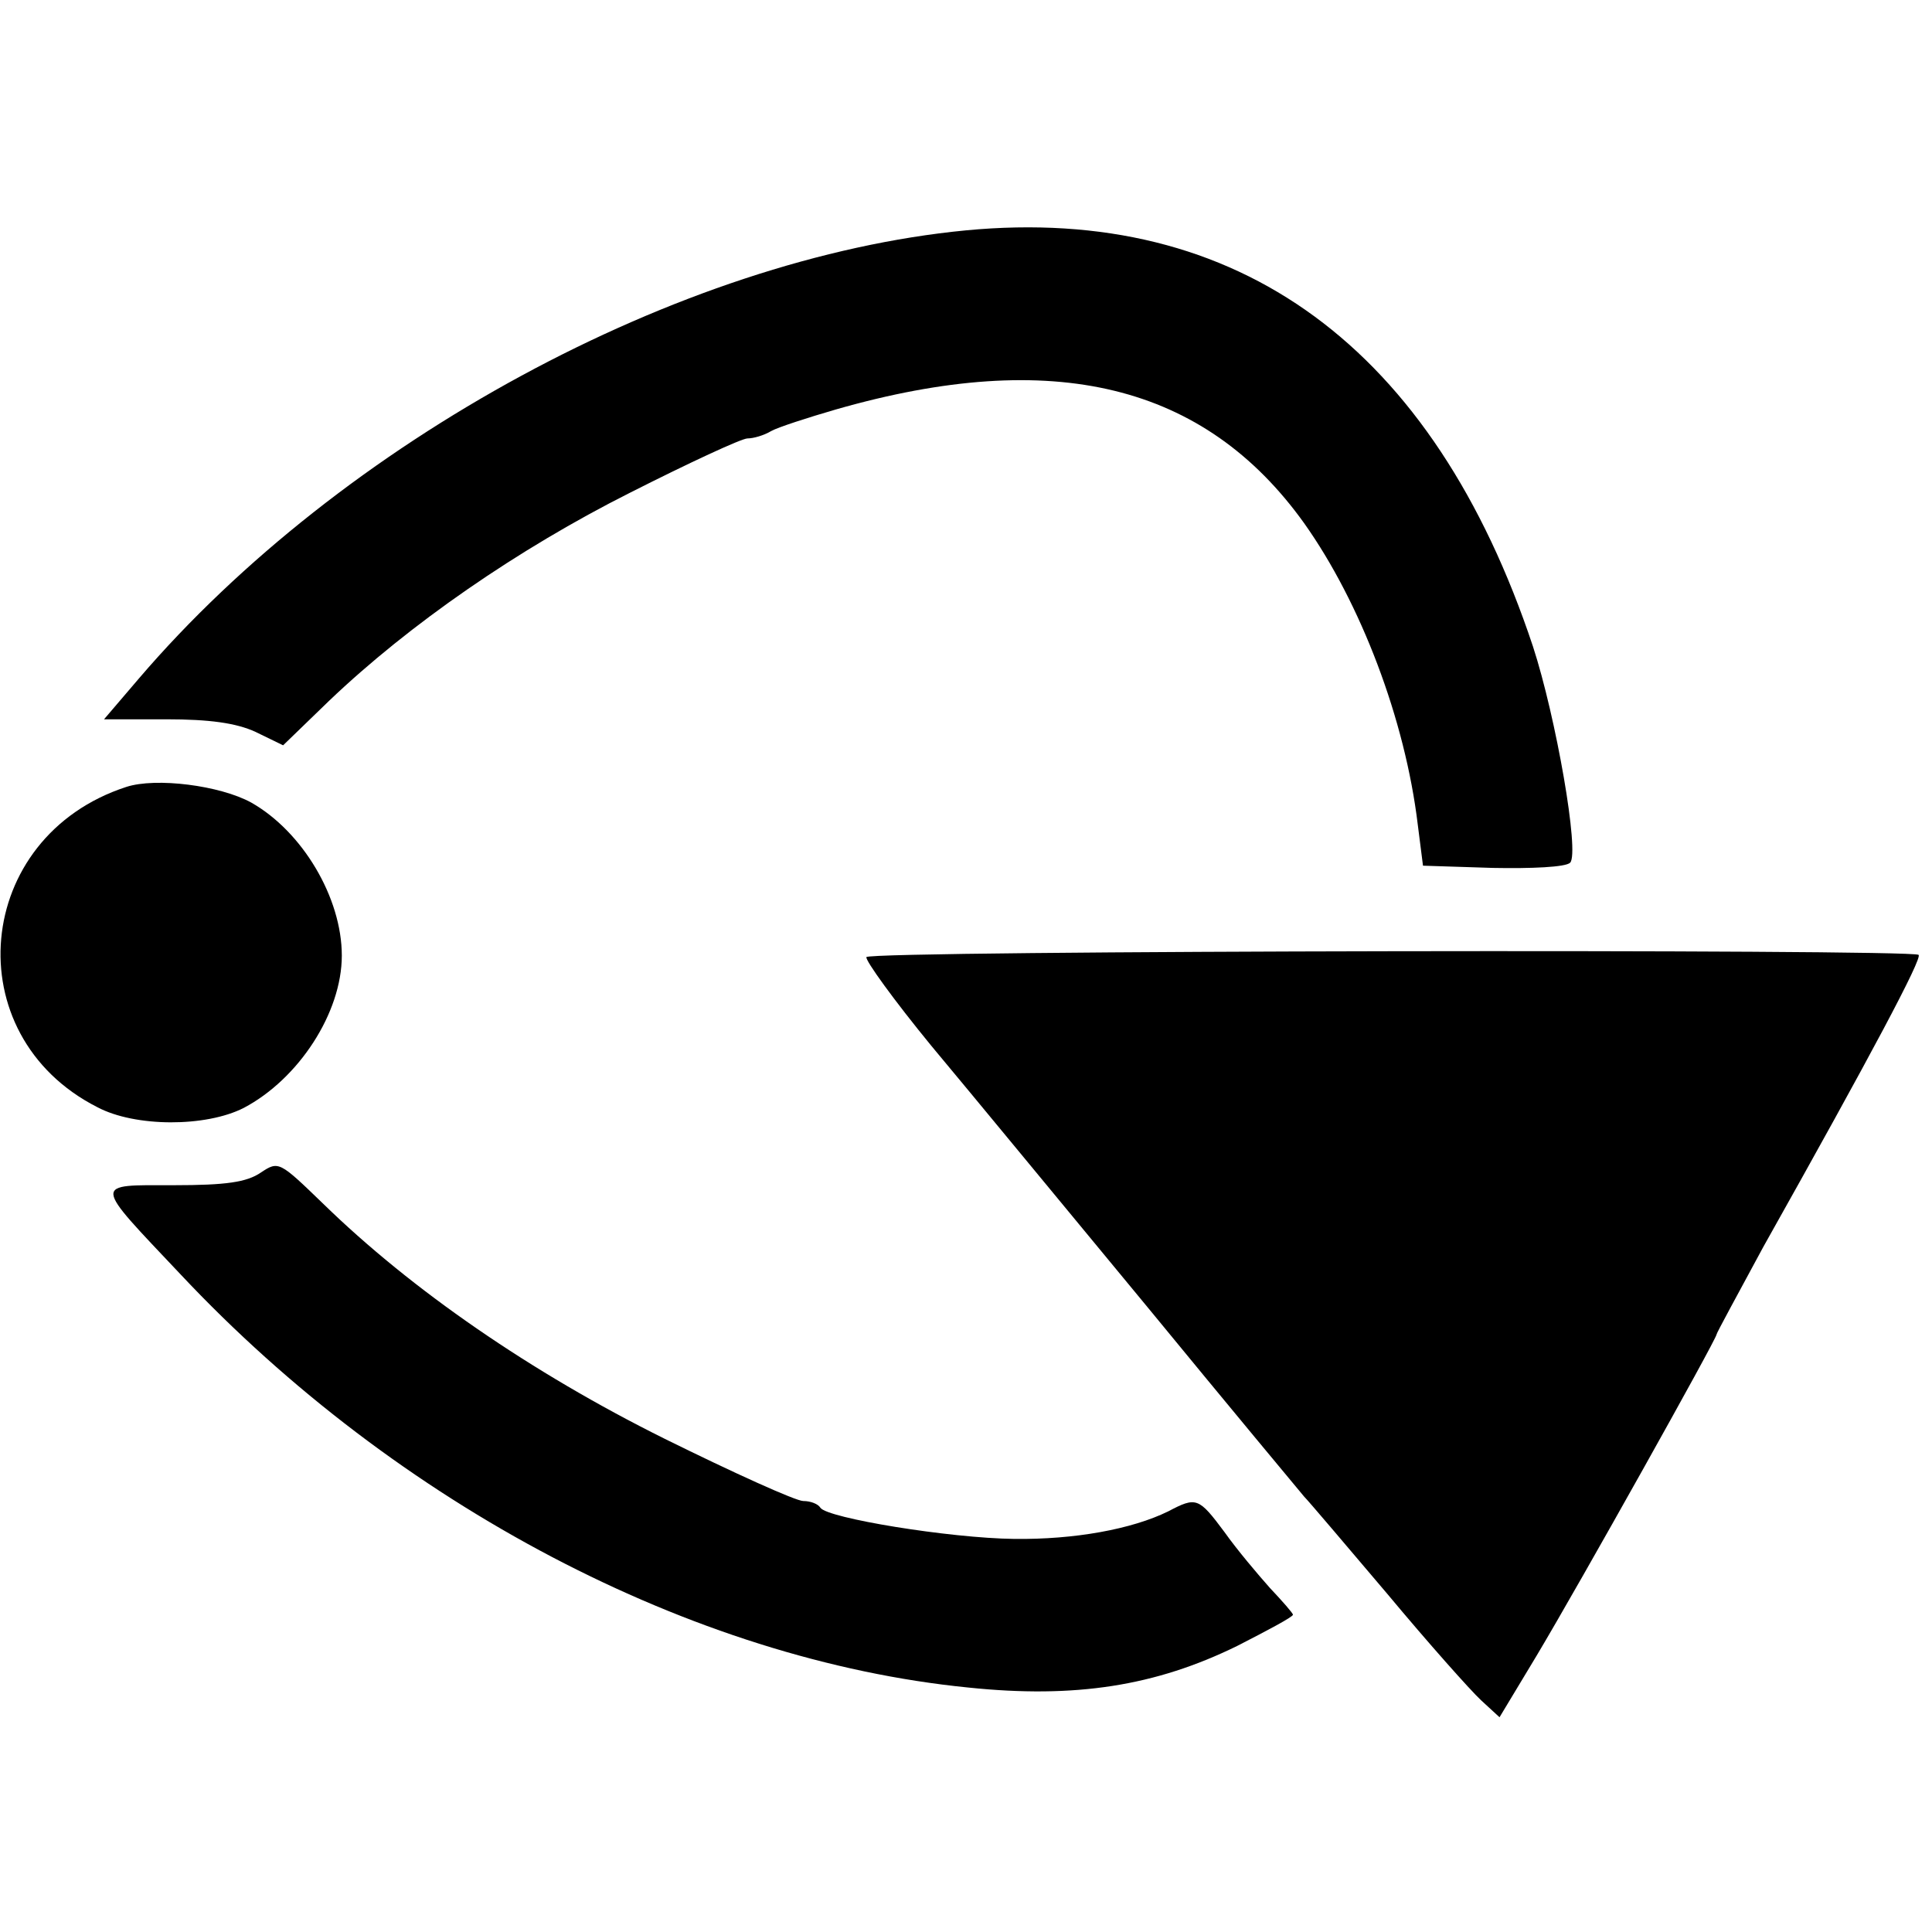
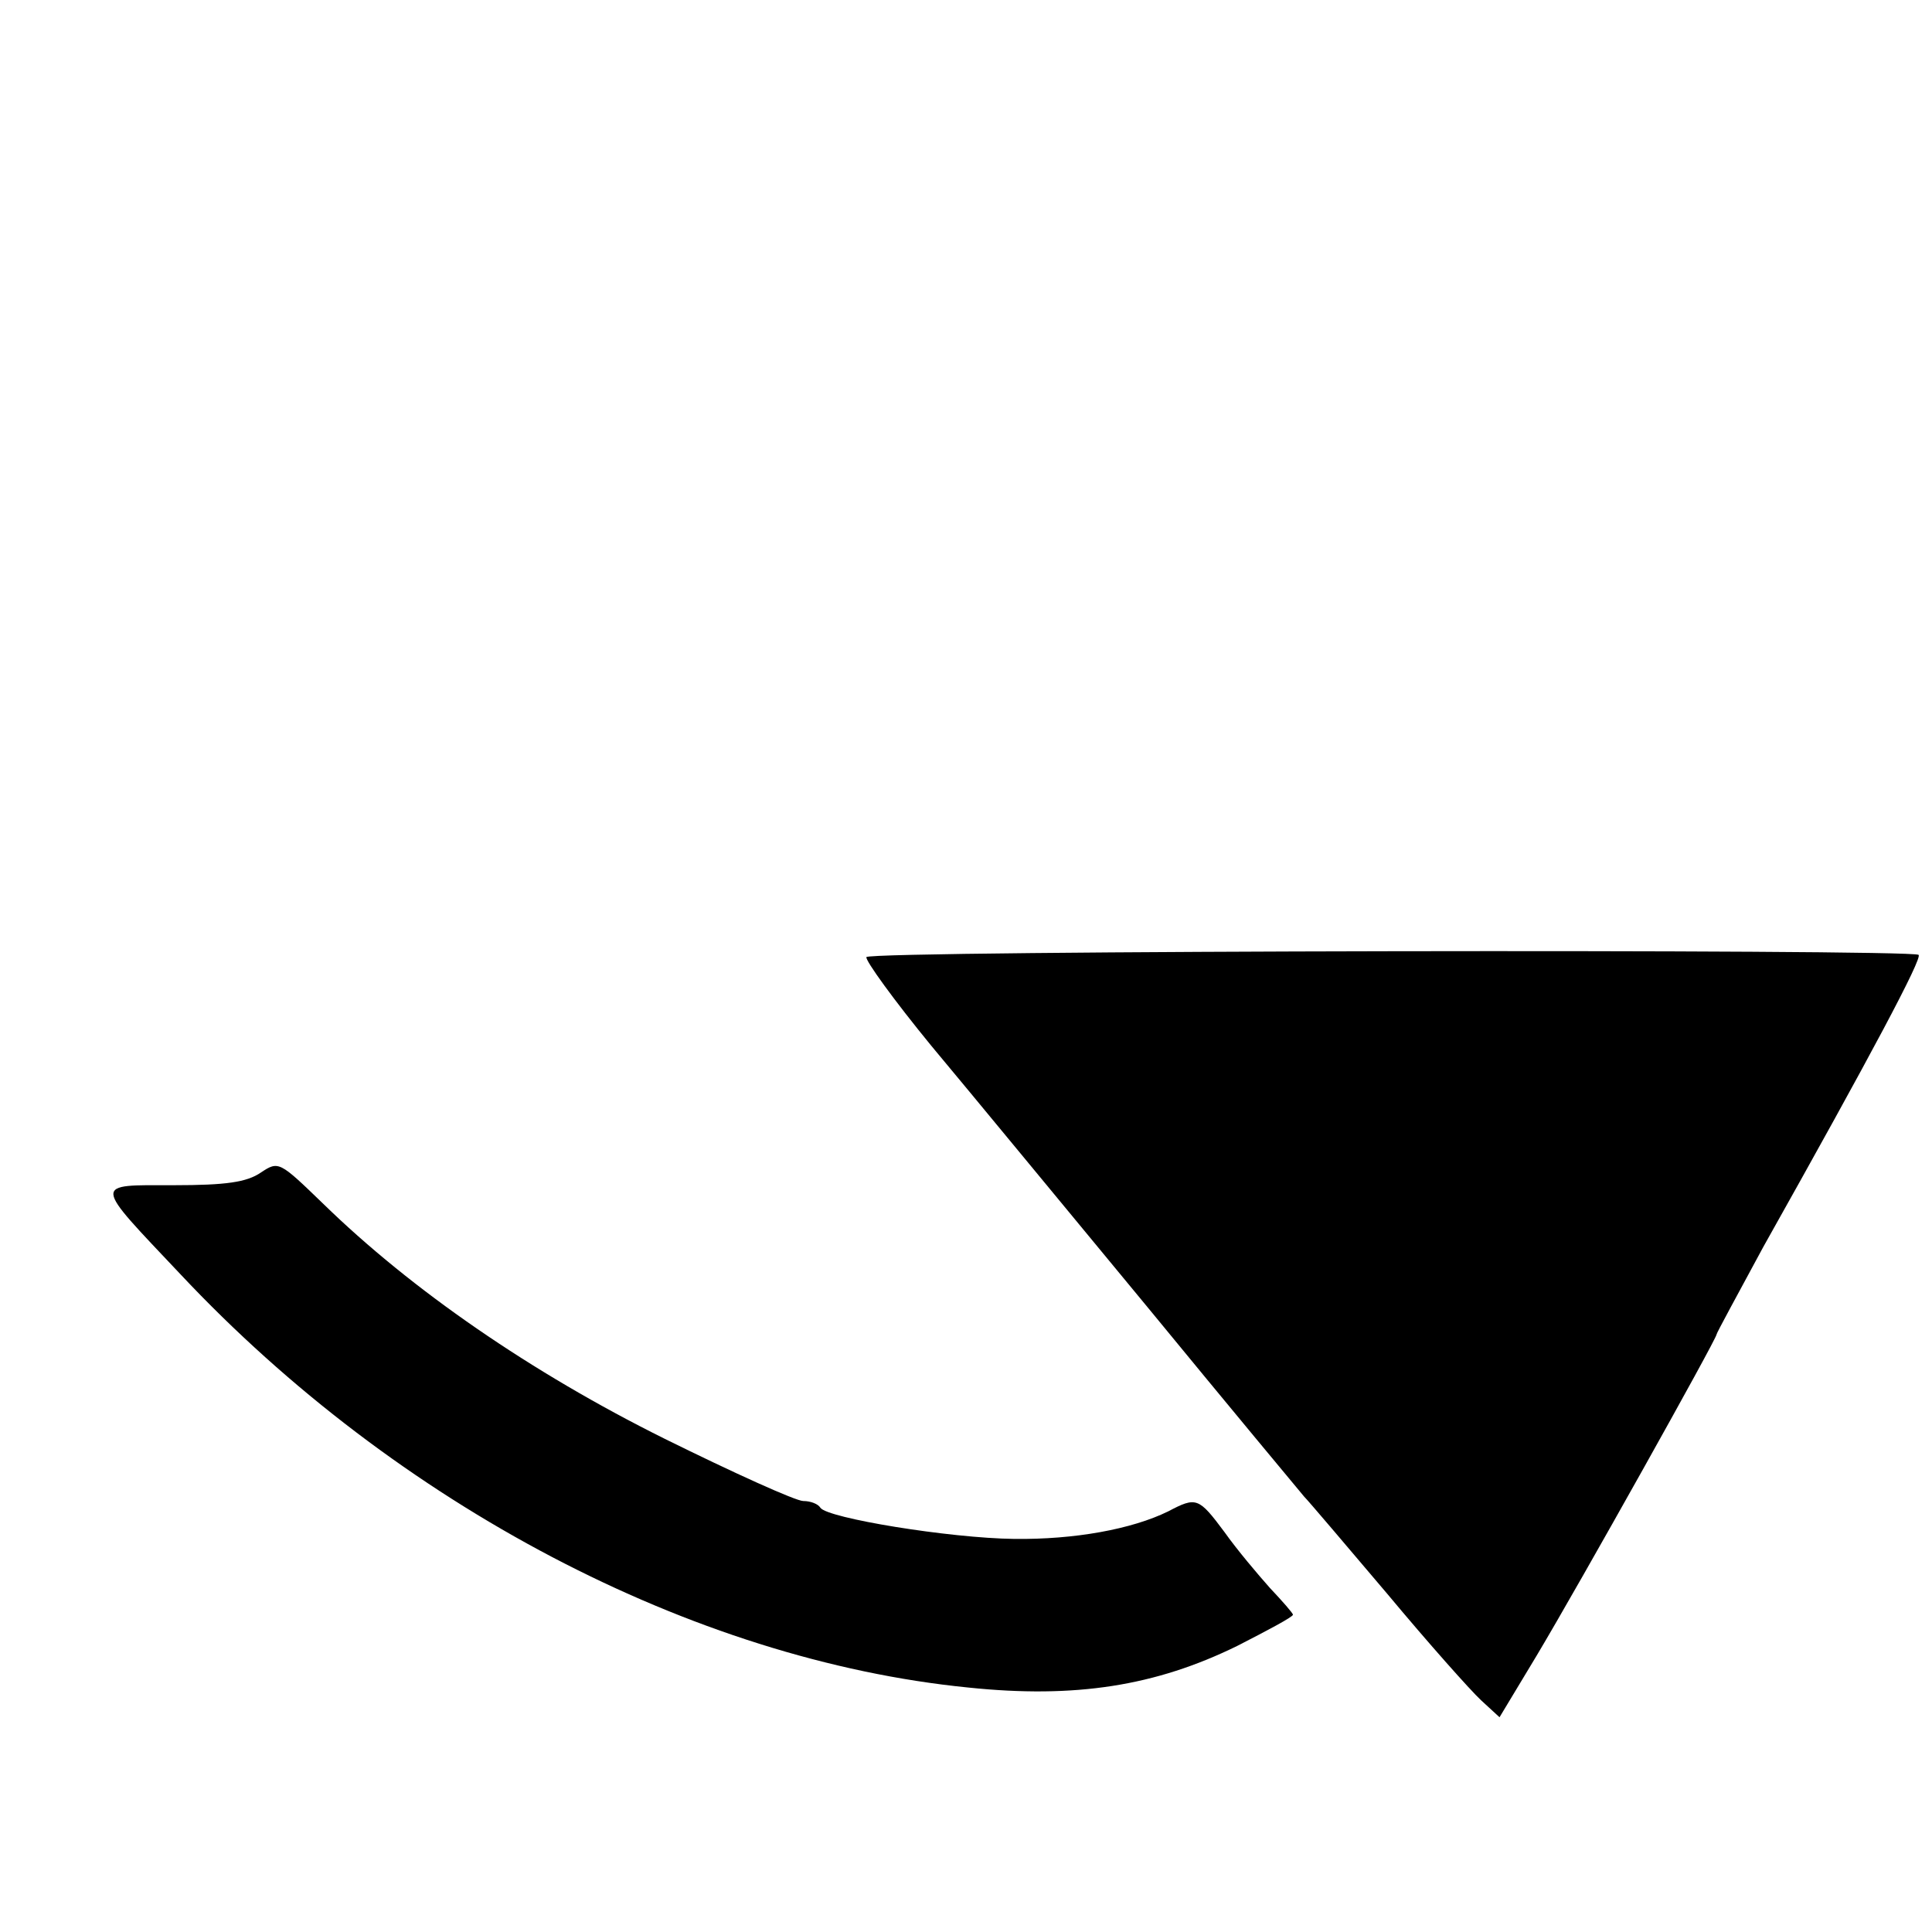
<svg xmlns="http://www.w3.org/2000/svg" version="1.0" width="260pt" height="260pt" viewBox="0 0 260 260" preserveAspectRatio="xMidYMid meet">
  <g transform="translate(0,260) scale(0.1,-0.1)" fill="#000000" stroke="none">
-     <path d="M1300 2290 c-385 -37 -840 -284 -1113 -603 l-47 -55 84 0 c58 0 94 -5 120 -17 l37 -18 62 60 c108 103 254 204 405 280 79 40 150 73 158 73 8 0 22 4 32 10 9 5 49 18 87 29 293 84 496 34 630 -153 76 -107 136 -264 153 -406 l7 -55 94 -3 c52 -1 98 1 104 7 13 13 -19 196 -50 291 -134 403 -396 595 -763 560z" />
-     <path d="M170 1541 c-206 -67 -230 -334 -39 -431 51 -27 146 -27 197 -1 74 39 132 128 132 205 0 78 -53 167 -122 206 -42 23 -128 34 -168 21z" />
    <path d="M1166 1312 c-2 -4 37 -58 87 -119 51 -61 182 -220 292 -353 110 -134 205 -248 210 -254 6 -6 56 -65 112 -131 55 -66 112 -130 126 -143 l25 -23 50 83 c58 97 242 426 242 432 0 2 29 55 63 118 146 260 214 388 209 393 -9 8 -1410 6 -1416 -3z" />
    <path d="M351 1022 c-19 -13 -47 -17 -117 -17 -110 0 -110 6 9 -120 291 -310 689 -519 1060 -556 144 -15 252 2 362 56 41 21 75 39 75 42 0 2 -14 18 -31 36 -16 18 -44 51 -61 75 -35 47 -38 48 -76 28 -49 -24 -126 -38 -207 -37 -87 1 -252 28 -261 42 -3 5 -13 9 -23 9 -10 0 -94 38 -187 84 -179 89 -340 200 -459 316 -59 57 -60 58 -84 42z" />
  </g>
</svg>